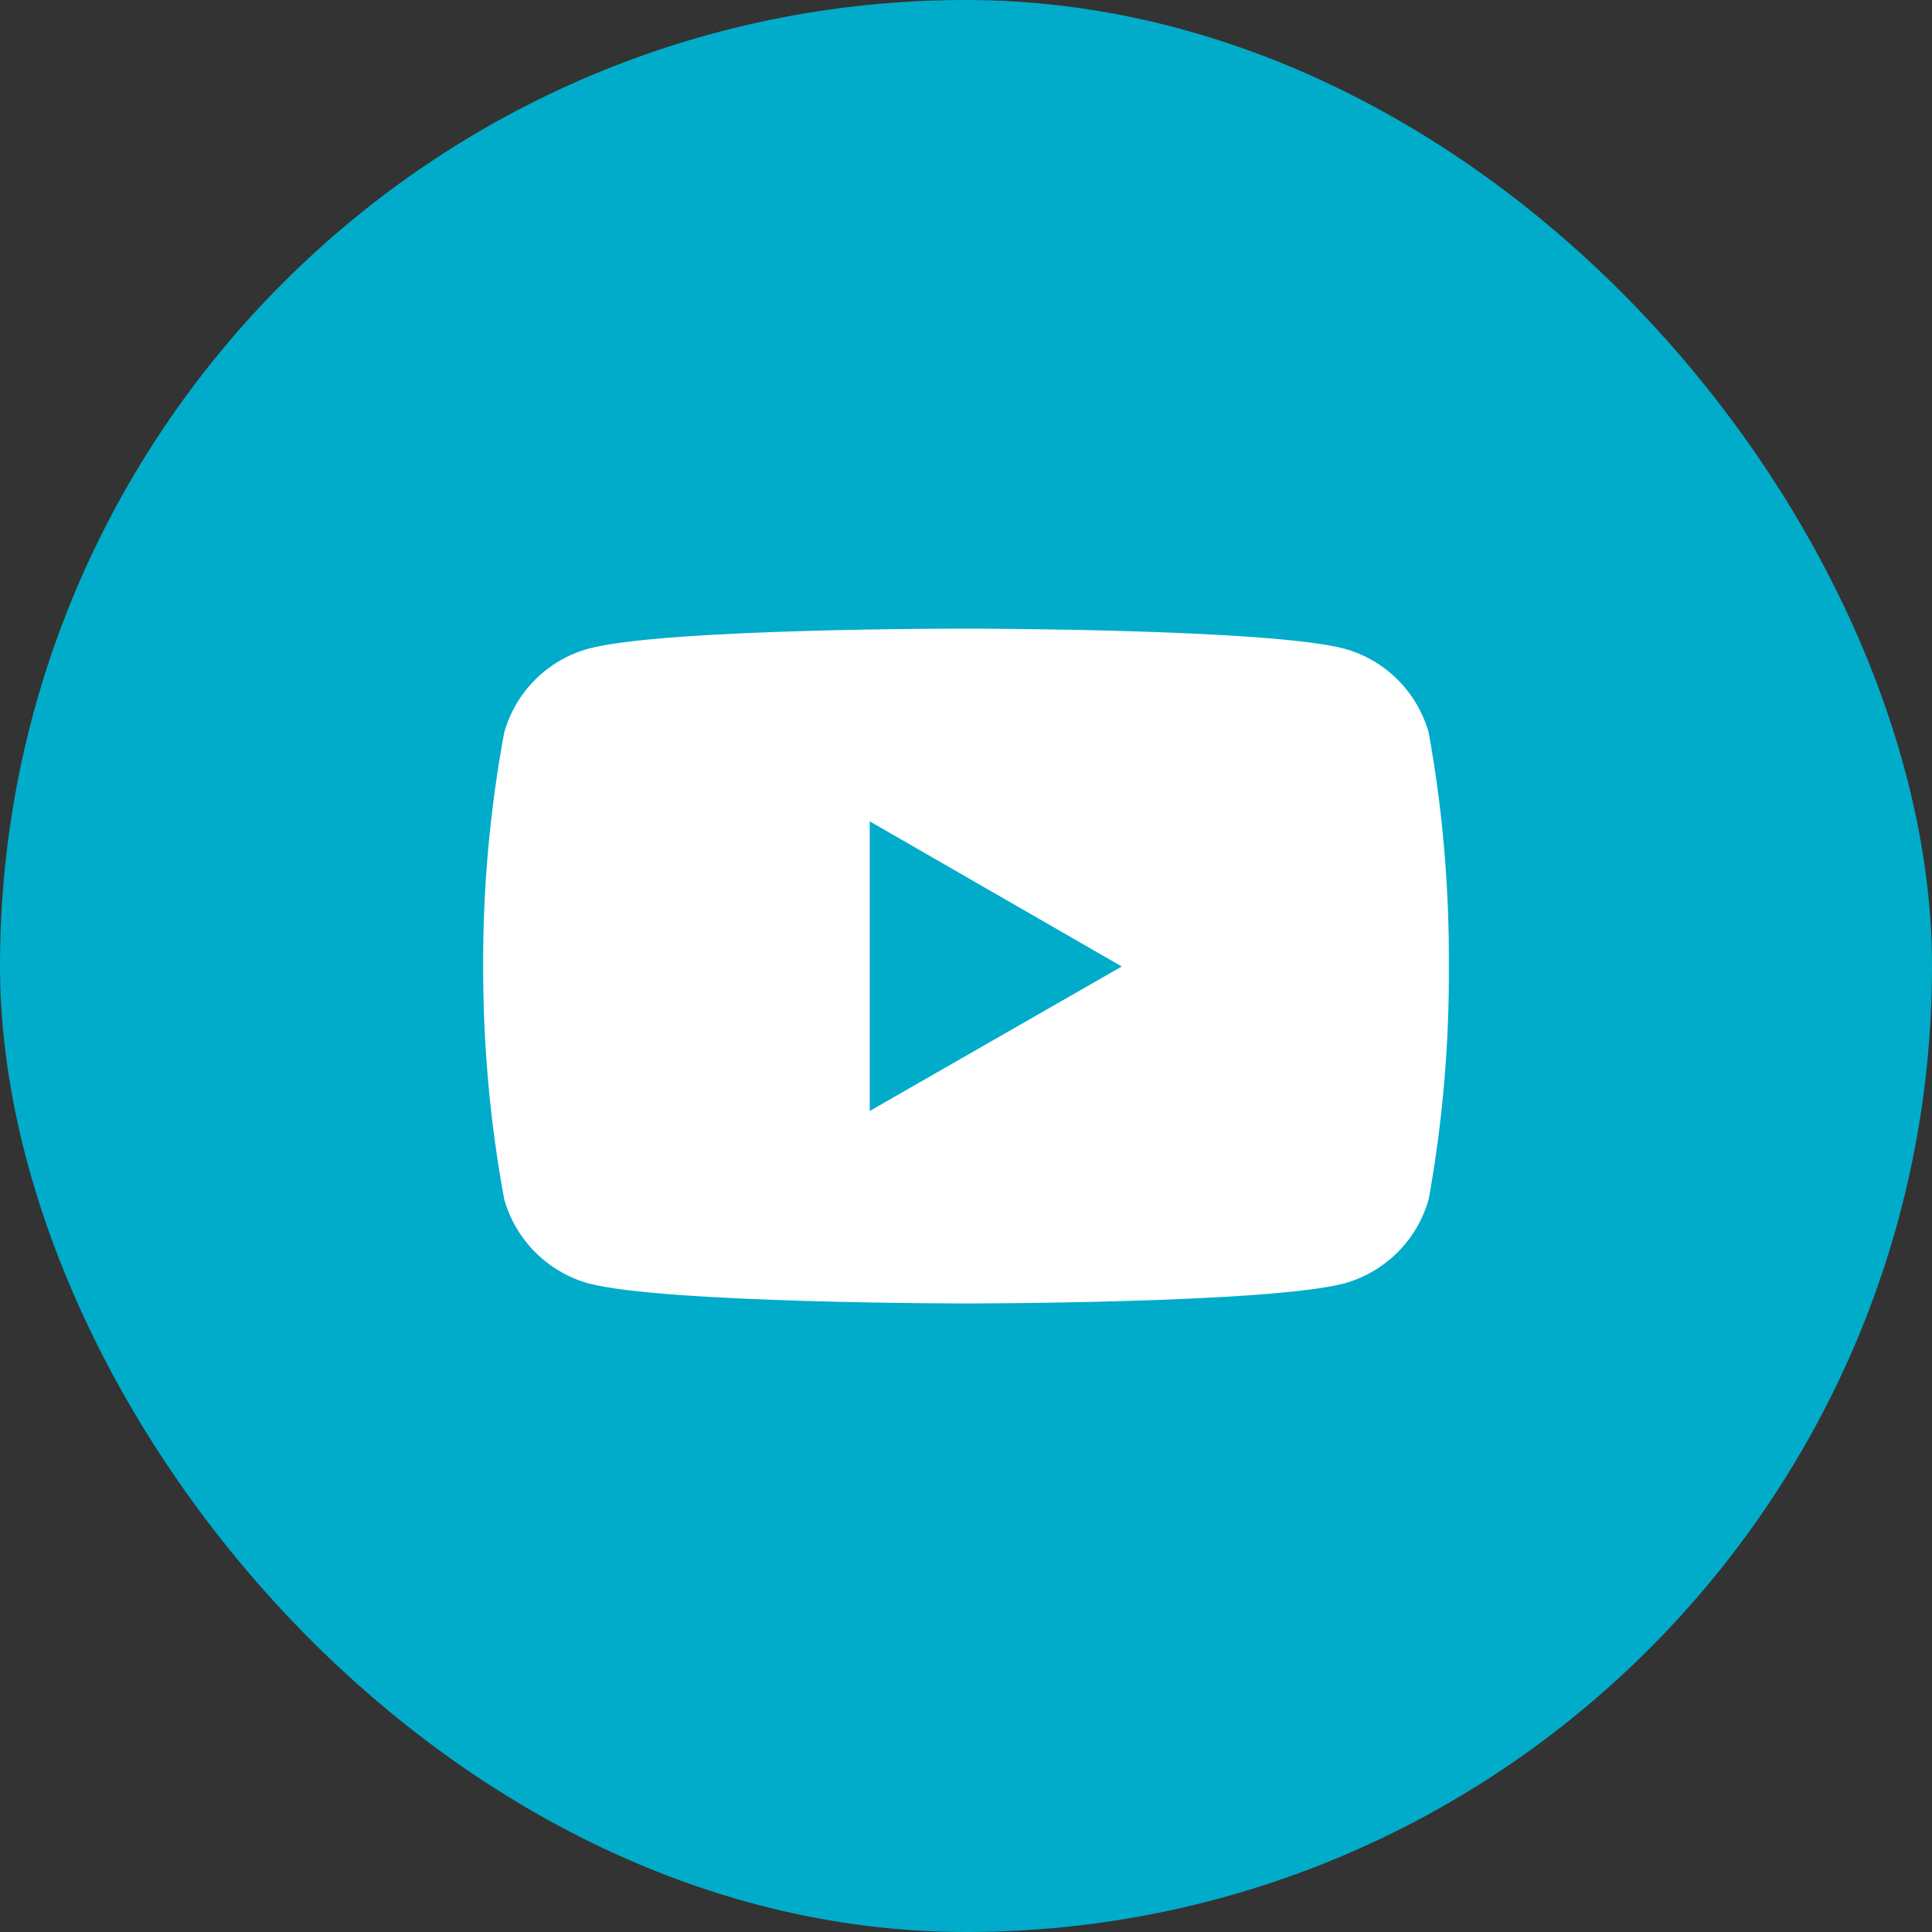
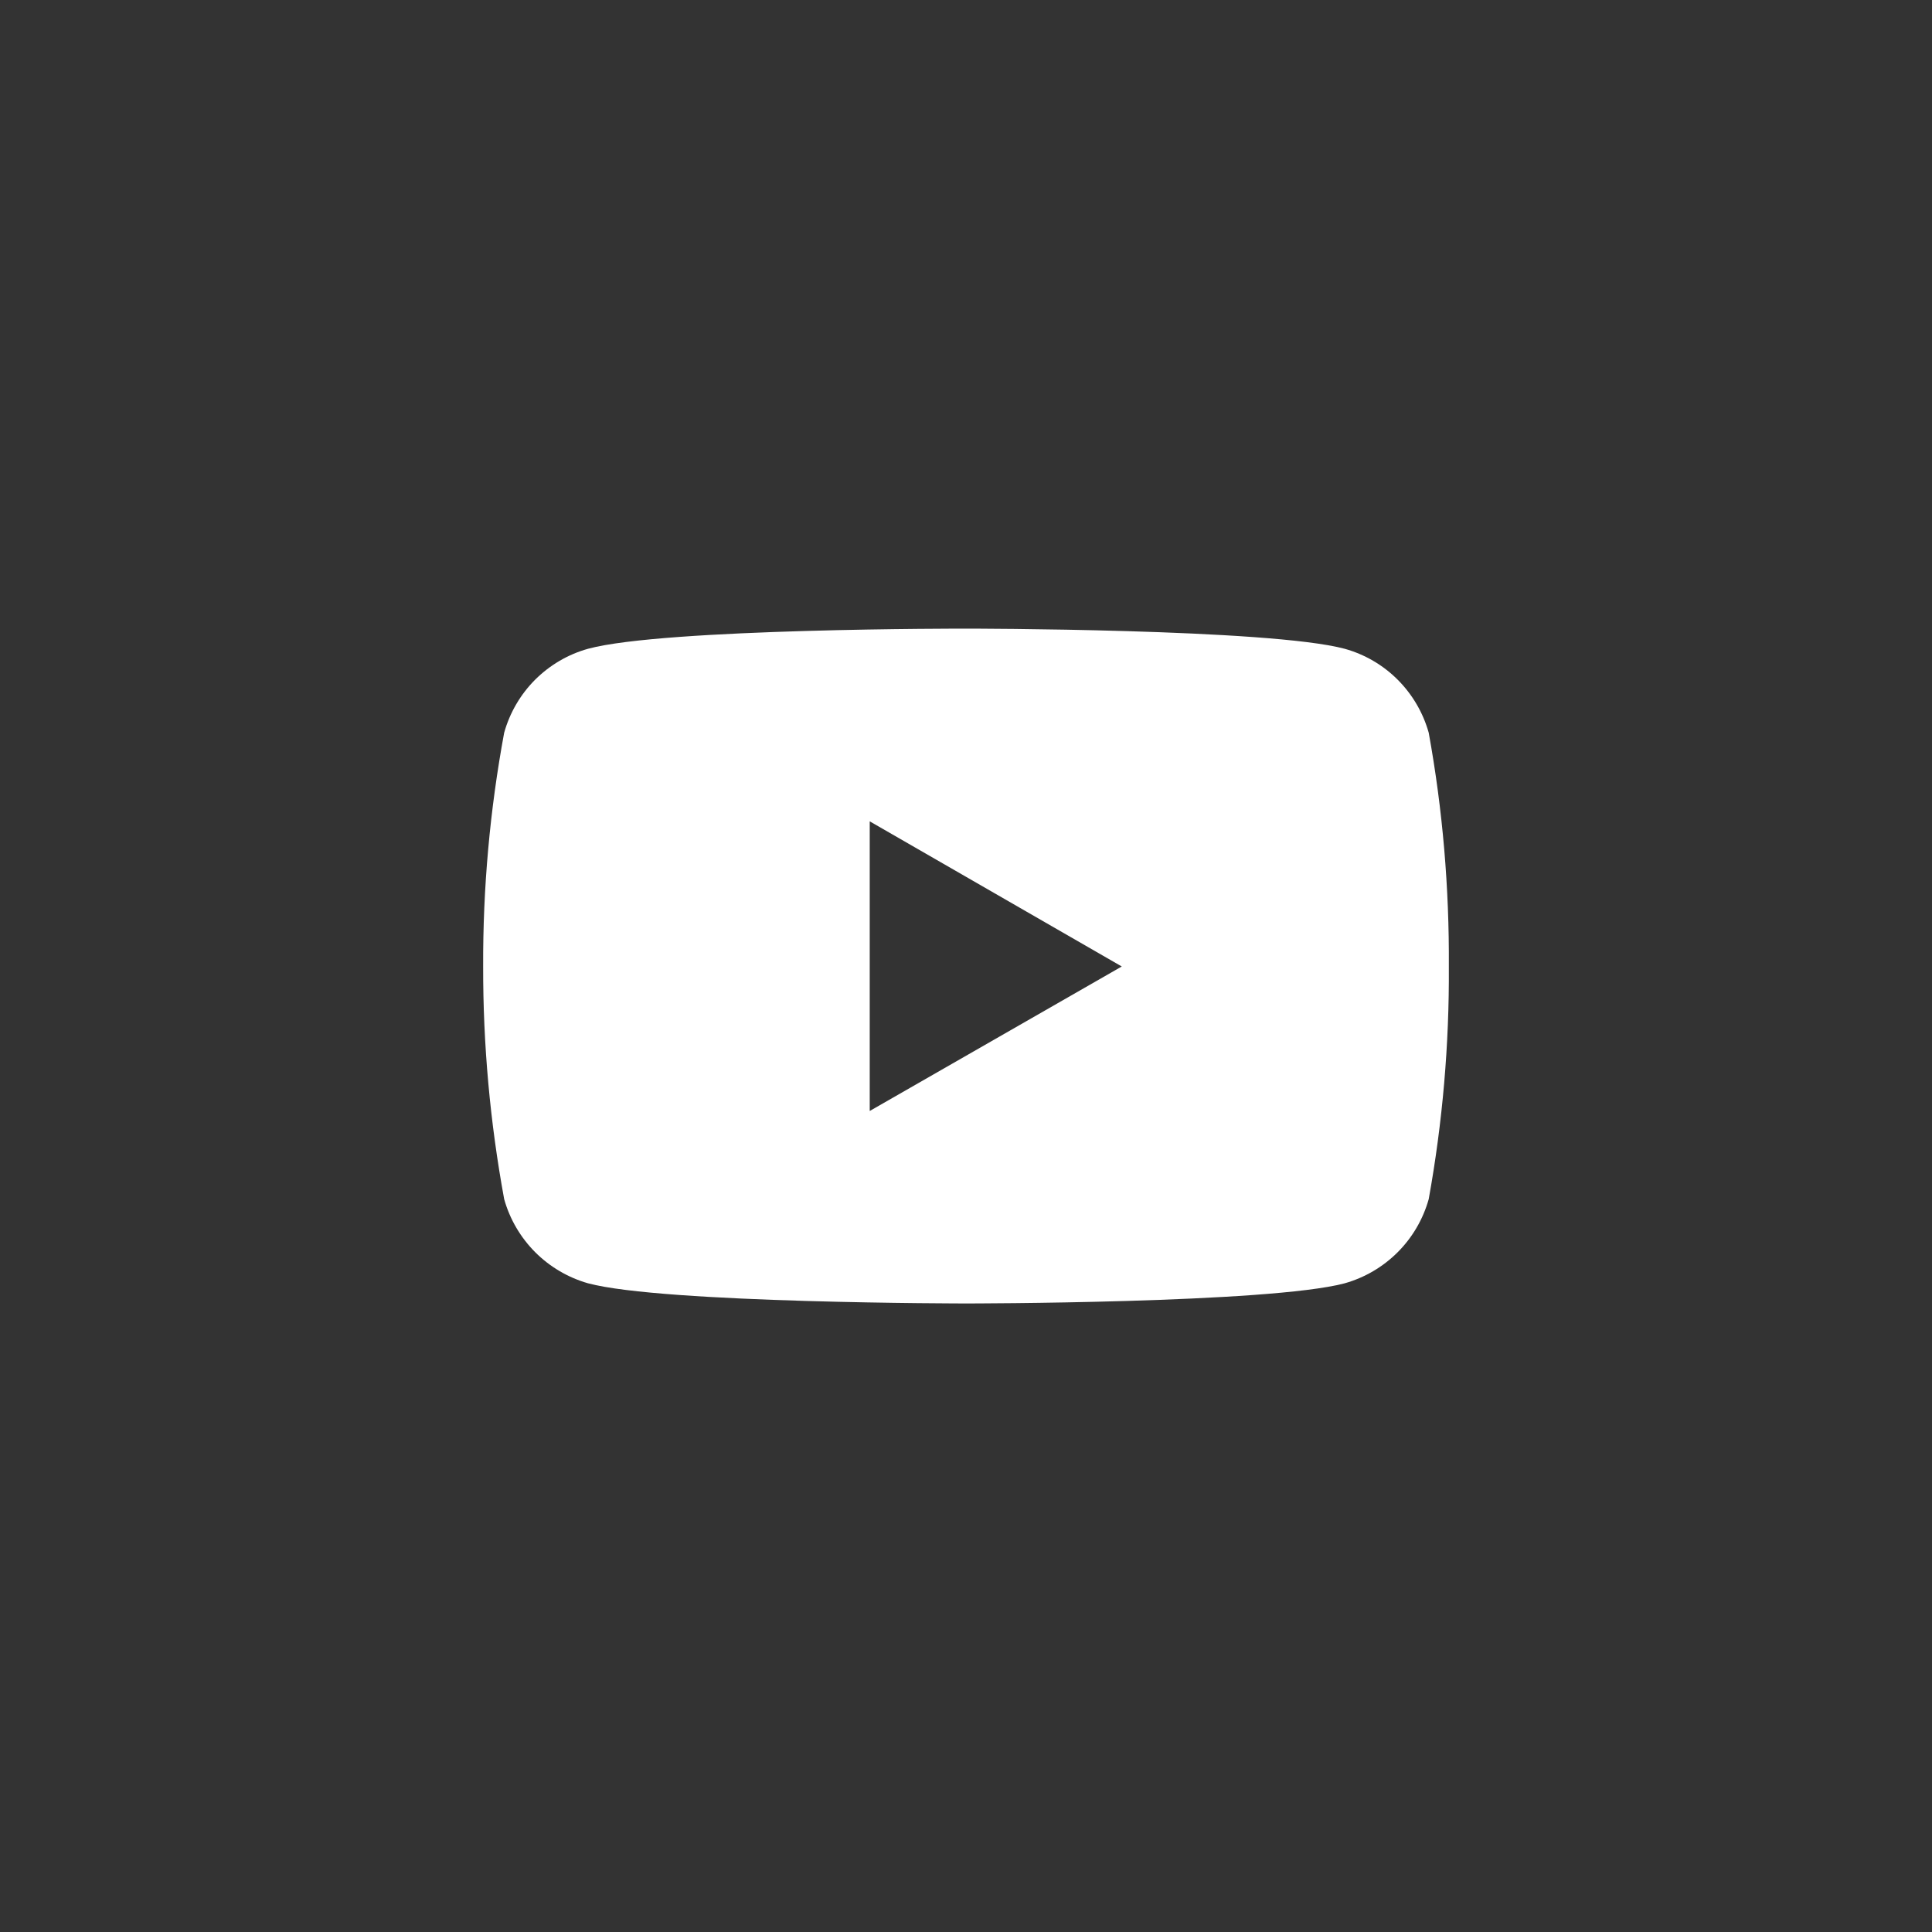
<svg xmlns="http://www.w3.org/2000/svg" width="24" height="24" viewBox="0 0 24 24" fill="none">
  <rect x="0" y="0" width="24" height="24" fill="#333333" stroke="none" />
-   <rect width="24" height="24" rx="12" fill="#00ACCA" />
  <path d="M17.748 9.102C17.678 8.853 17.545 8.626 17.362 8.443C17.179 8.26 16.952 8.128 16.703 8.059C15.767 7.809 12.006 7.809 12.006 7.809C12.006 7.809 8.252 7.803 7.306 8.059C7.057 8.128 6.831 8.261 6.648 8.443C6.465 8.626 6.333 8.853 6.263 9.102C6.086 10.059 5.998 11.032 6.002 12.006C6 12.976 6.088 13.943 6.263 14.896C6.333 15.146 6.466 15.372 6.648 15.555C6.831 15.738 7.057 15.871 7.306 15.942C8.242 16.192 12.006 16.192 12.006 16.192C12.006 16.192 15.758 16.192 16.703 15.942C16.952 15.872 17.179 15.739 17.362 15.556C17.545 15.373 17.678 15.146 17.748 14.896C17.92 13.944 18.004 12.975 17.998 12.006C18.004 11.031 17.922 10.06 17.748 9.102ZM10.804 13.801V10.203L13.935 12.006L10.804 13.801Z" fill="white" />
</svg>